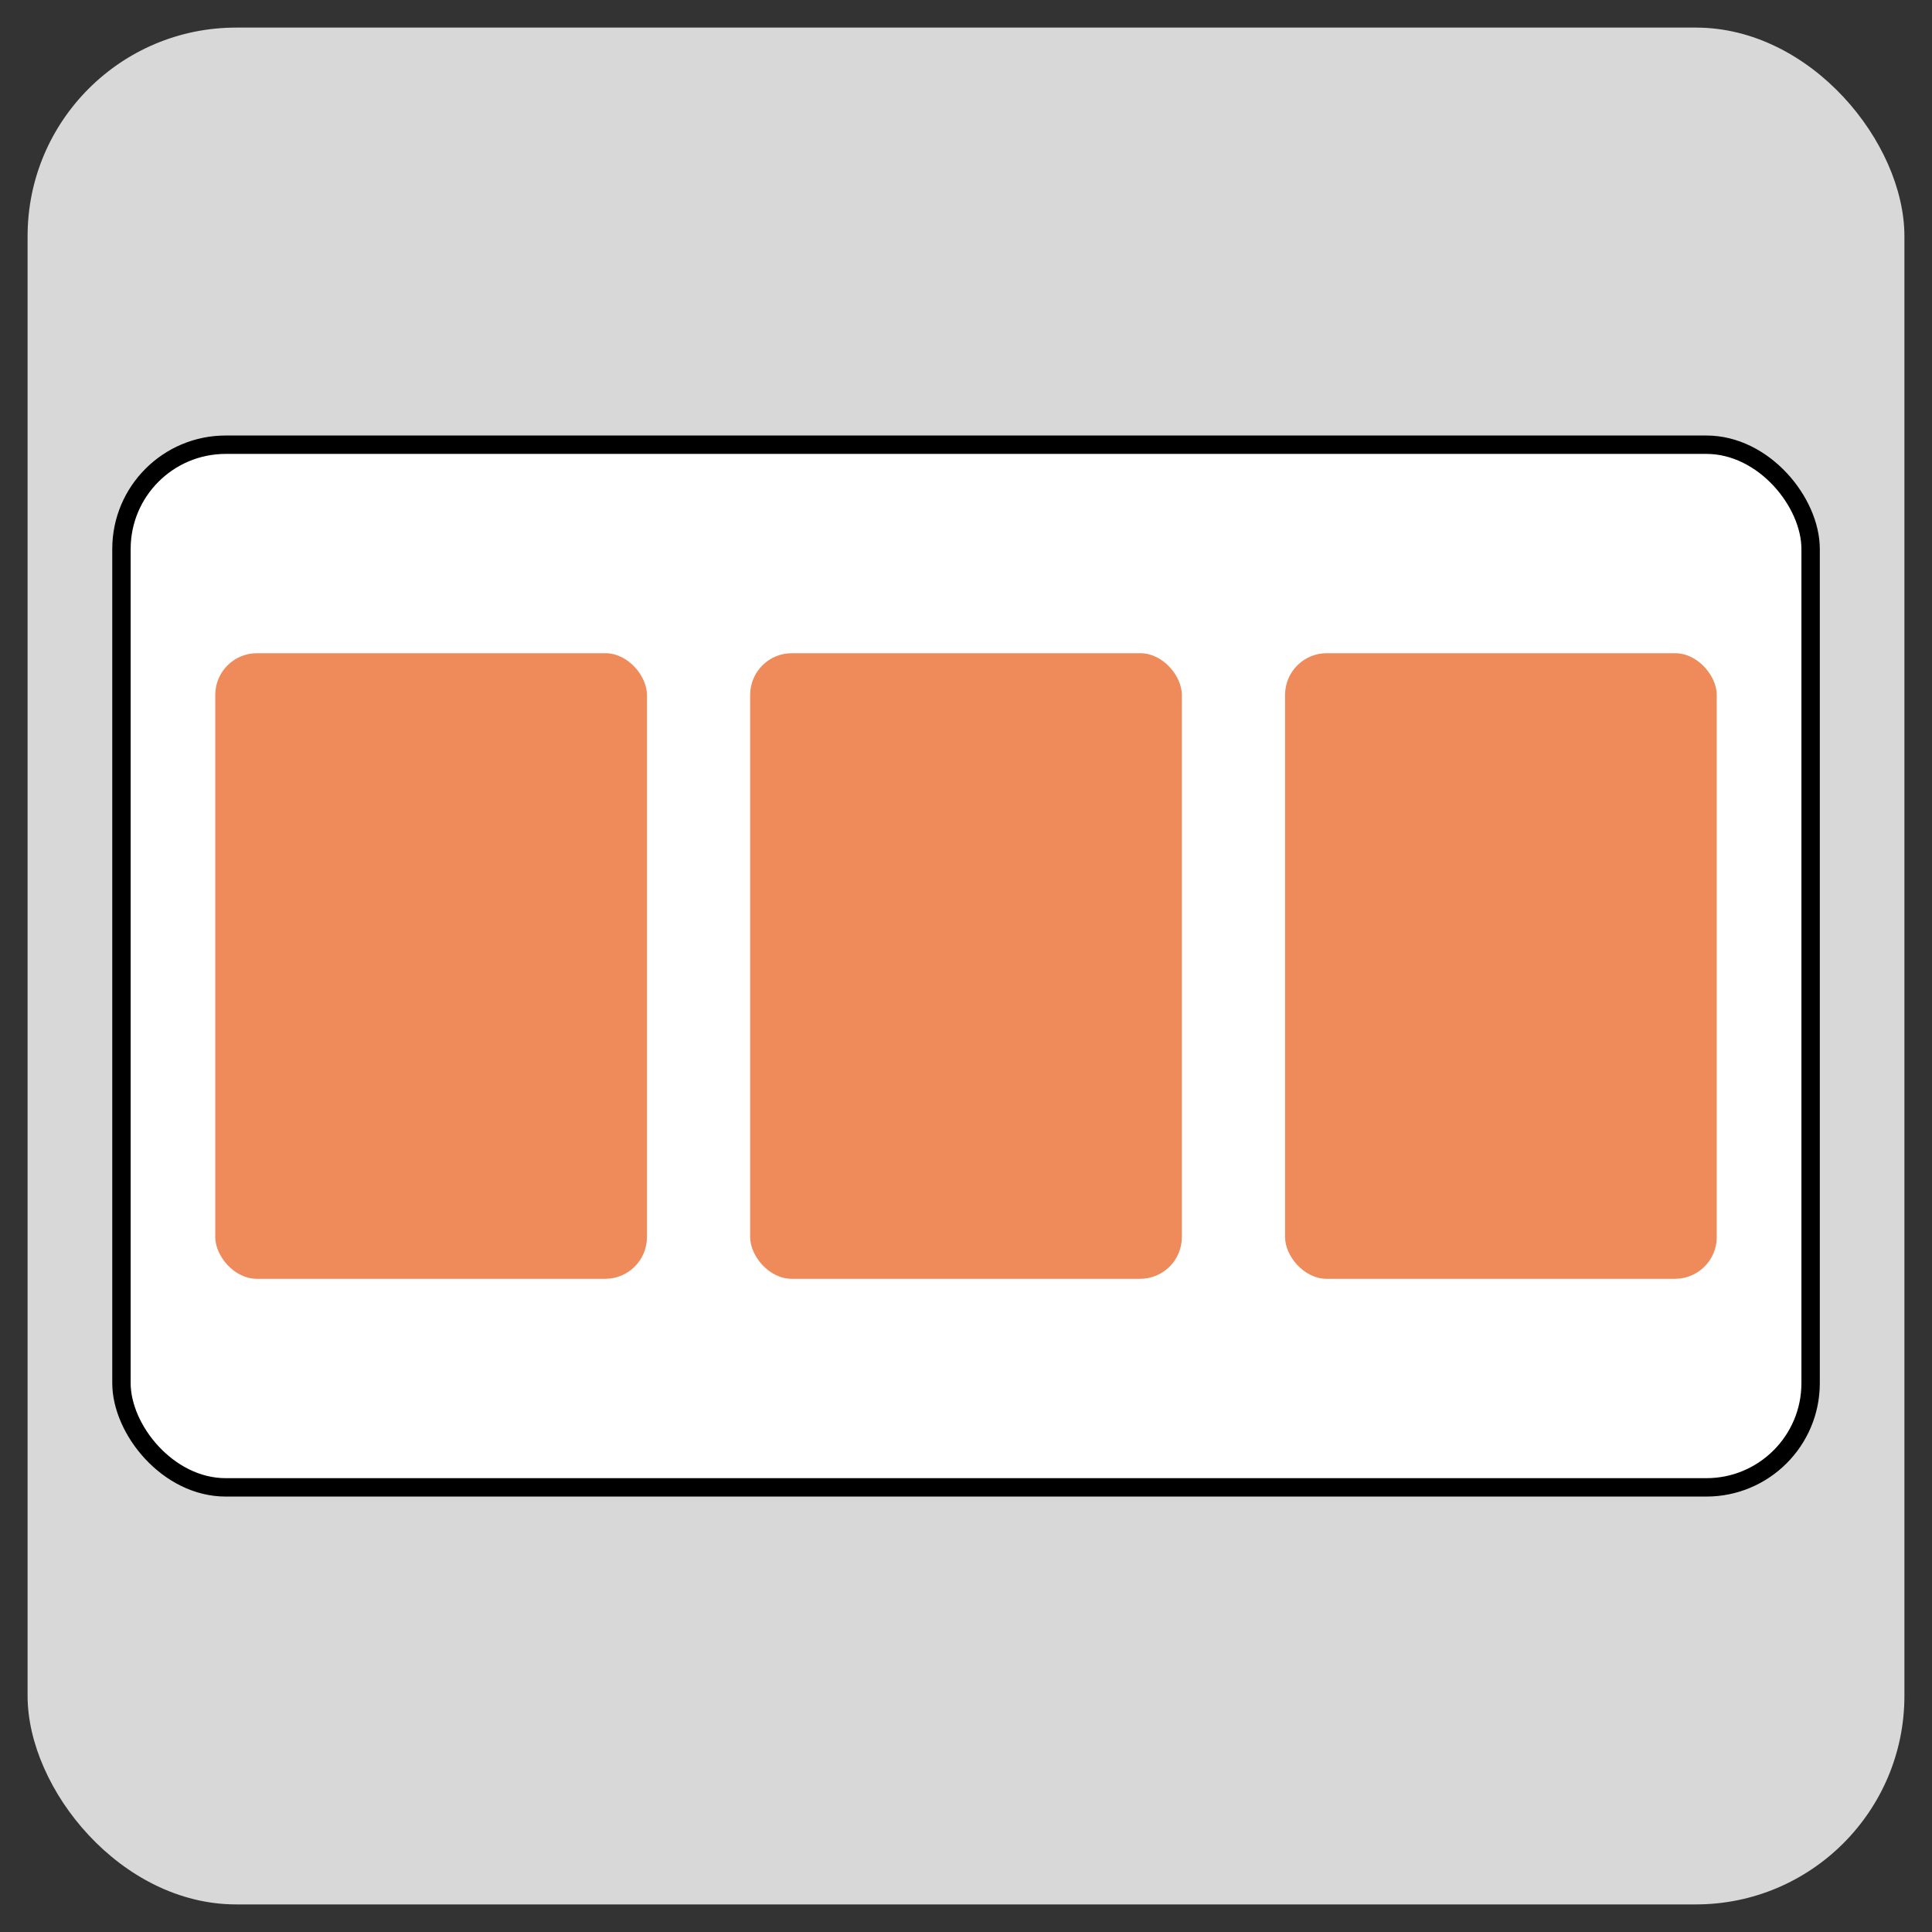
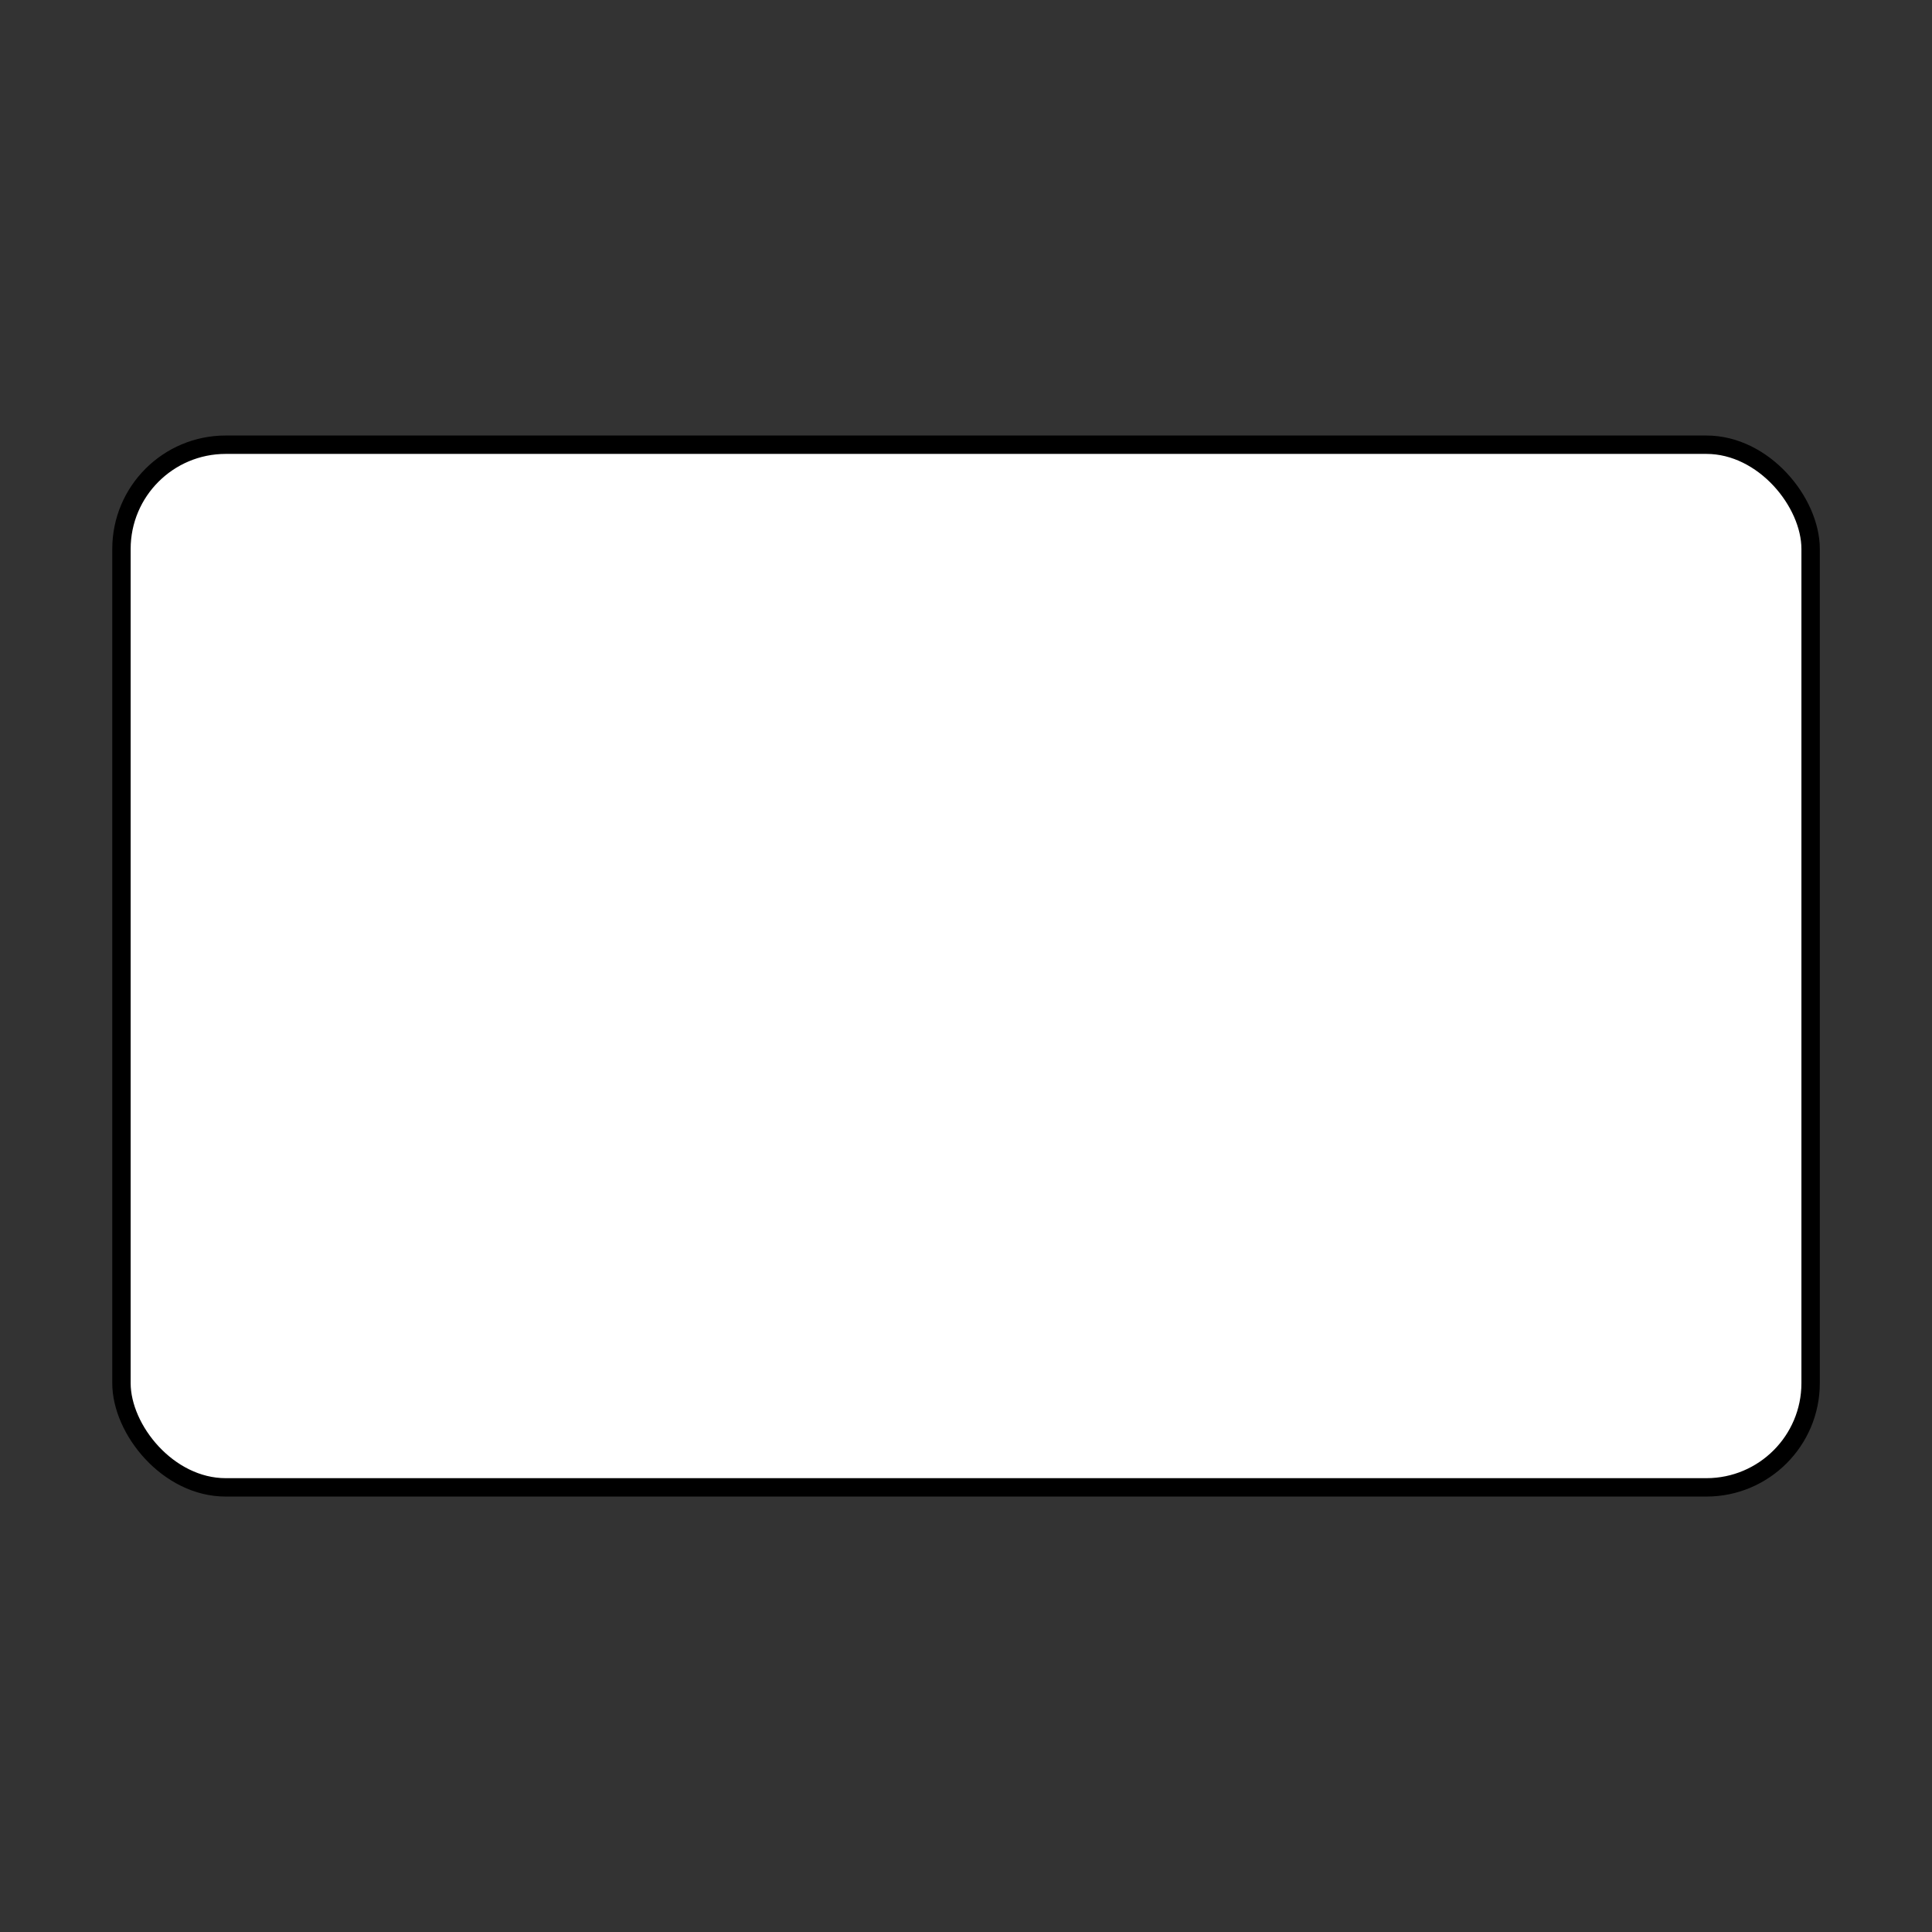
<svg xmlns="http://www.w3.org/2000/svg" xmlns:ns1="http://schemas.microsoft.com/visio/2003/SVGExtensions/" width="0.365in" height="0.365in" viewBox="0 0 26.262 26.262" xml:space="preserve" color-interpolation-filters="sRGB" class="st4">
  <rect x="0" y="0" width="26.262" height="26.262" fill="#333333" stroke="none" />
  <ns1:documentProperties ns1:langID="1042" ns1:metric="true" ns1:viewMarkup="false" />
  <style type="text/css">
	
		.st1 {fill:#d8d8d8;stroke:none;stroke-linecap:round;stroke-linejoin:round;stroke-width:0.75}
		.st2 {fill:#ffffff;stroke:#000000;stroke-linecap:round;stroke-linejoin:round;stroke-width:0.25}
		.st3 {fill:#ef8b5a;stroke:none;stroke-linecap:round;stroke-linejoin:round;stroke-width:0.75}
		.st4 {fill:none;fill-rule:evenodd;font-size:12px;overflow:visible;stroke-linecap:square;stroke-miterlimit:3}
	
	</style>
  <g ns1:mID="0" ns1:index="1" ns1:groupContext="foregroundPage">
    <title>페이지-1</title>
    <ns1:pageProperties ns1:drawingScale="0.0393701" ns1:pageScale="0.0393701" ns1:drawingUnits="24" ns1:shadowOffsetX="8.50394" ns1:shadowOffsetY="-8.50394" />
    <g id="group1689-1" transform="translate(0.375,-0.375)" ns1:mID="1689" ns1:groupContext="group">
      <title>시트.1689</title>
      <g id="shape440-2" ns1:mID="440" ns1:groupContext="shape">
        <title>시트.440</title>
-         <rect x="-2.1897E-06" y="0.75" width="25.512" height="25.512" rx="2.835" ry="2.835" class="st1" />
      </g>
      <g id="shape664-4" ns1:mID="664" ns1:groupContext="shape" transform="translate(1.276,-5.669)">
        <title>시트.664</title>
        <rect x="0" y="12.089" width="22.961" height="14.173" rx="1.417" ry="1.417" class="st2" />
      </g>
      <g id="group1688-6" transform="translate(2.551,-8.504)" ns1:mID="1688" ns1:groupContext="group">
        <title>시트.1688</title>
        <g id="shape665-7" ns1:mID="665" ns1:groupContext="shape">
          <title>시트.665</title>
-           <rect x="0" y="17.758" width="5.868" height="8.504" rx="0.567" ry="0.567" class="st3" />
        </g>
        <g id="shape666-9" ns1:mID="666" ns1:groupContext="shape" transform="translate(7.271,-1.06581E-14)">
          <title>시트.666</title>
-           <rect x="0" y="17.758" width="5.868" height="8.504" rx="0.567" ry="0.567" class="st3" />
        </g>
        <g id="shape667-11" ns1:mID="667" ns1:groupContext="shape" transform="translate(14.542,-1.06581E-14)">
          <title>시트.667</title>
-           <rect x="0" y="17.758" width="5.868" height="8.504" rx="0.567" ry="0.567" class="st3" />
        </g>
      </g>
    </g>
  </g>
</svg>